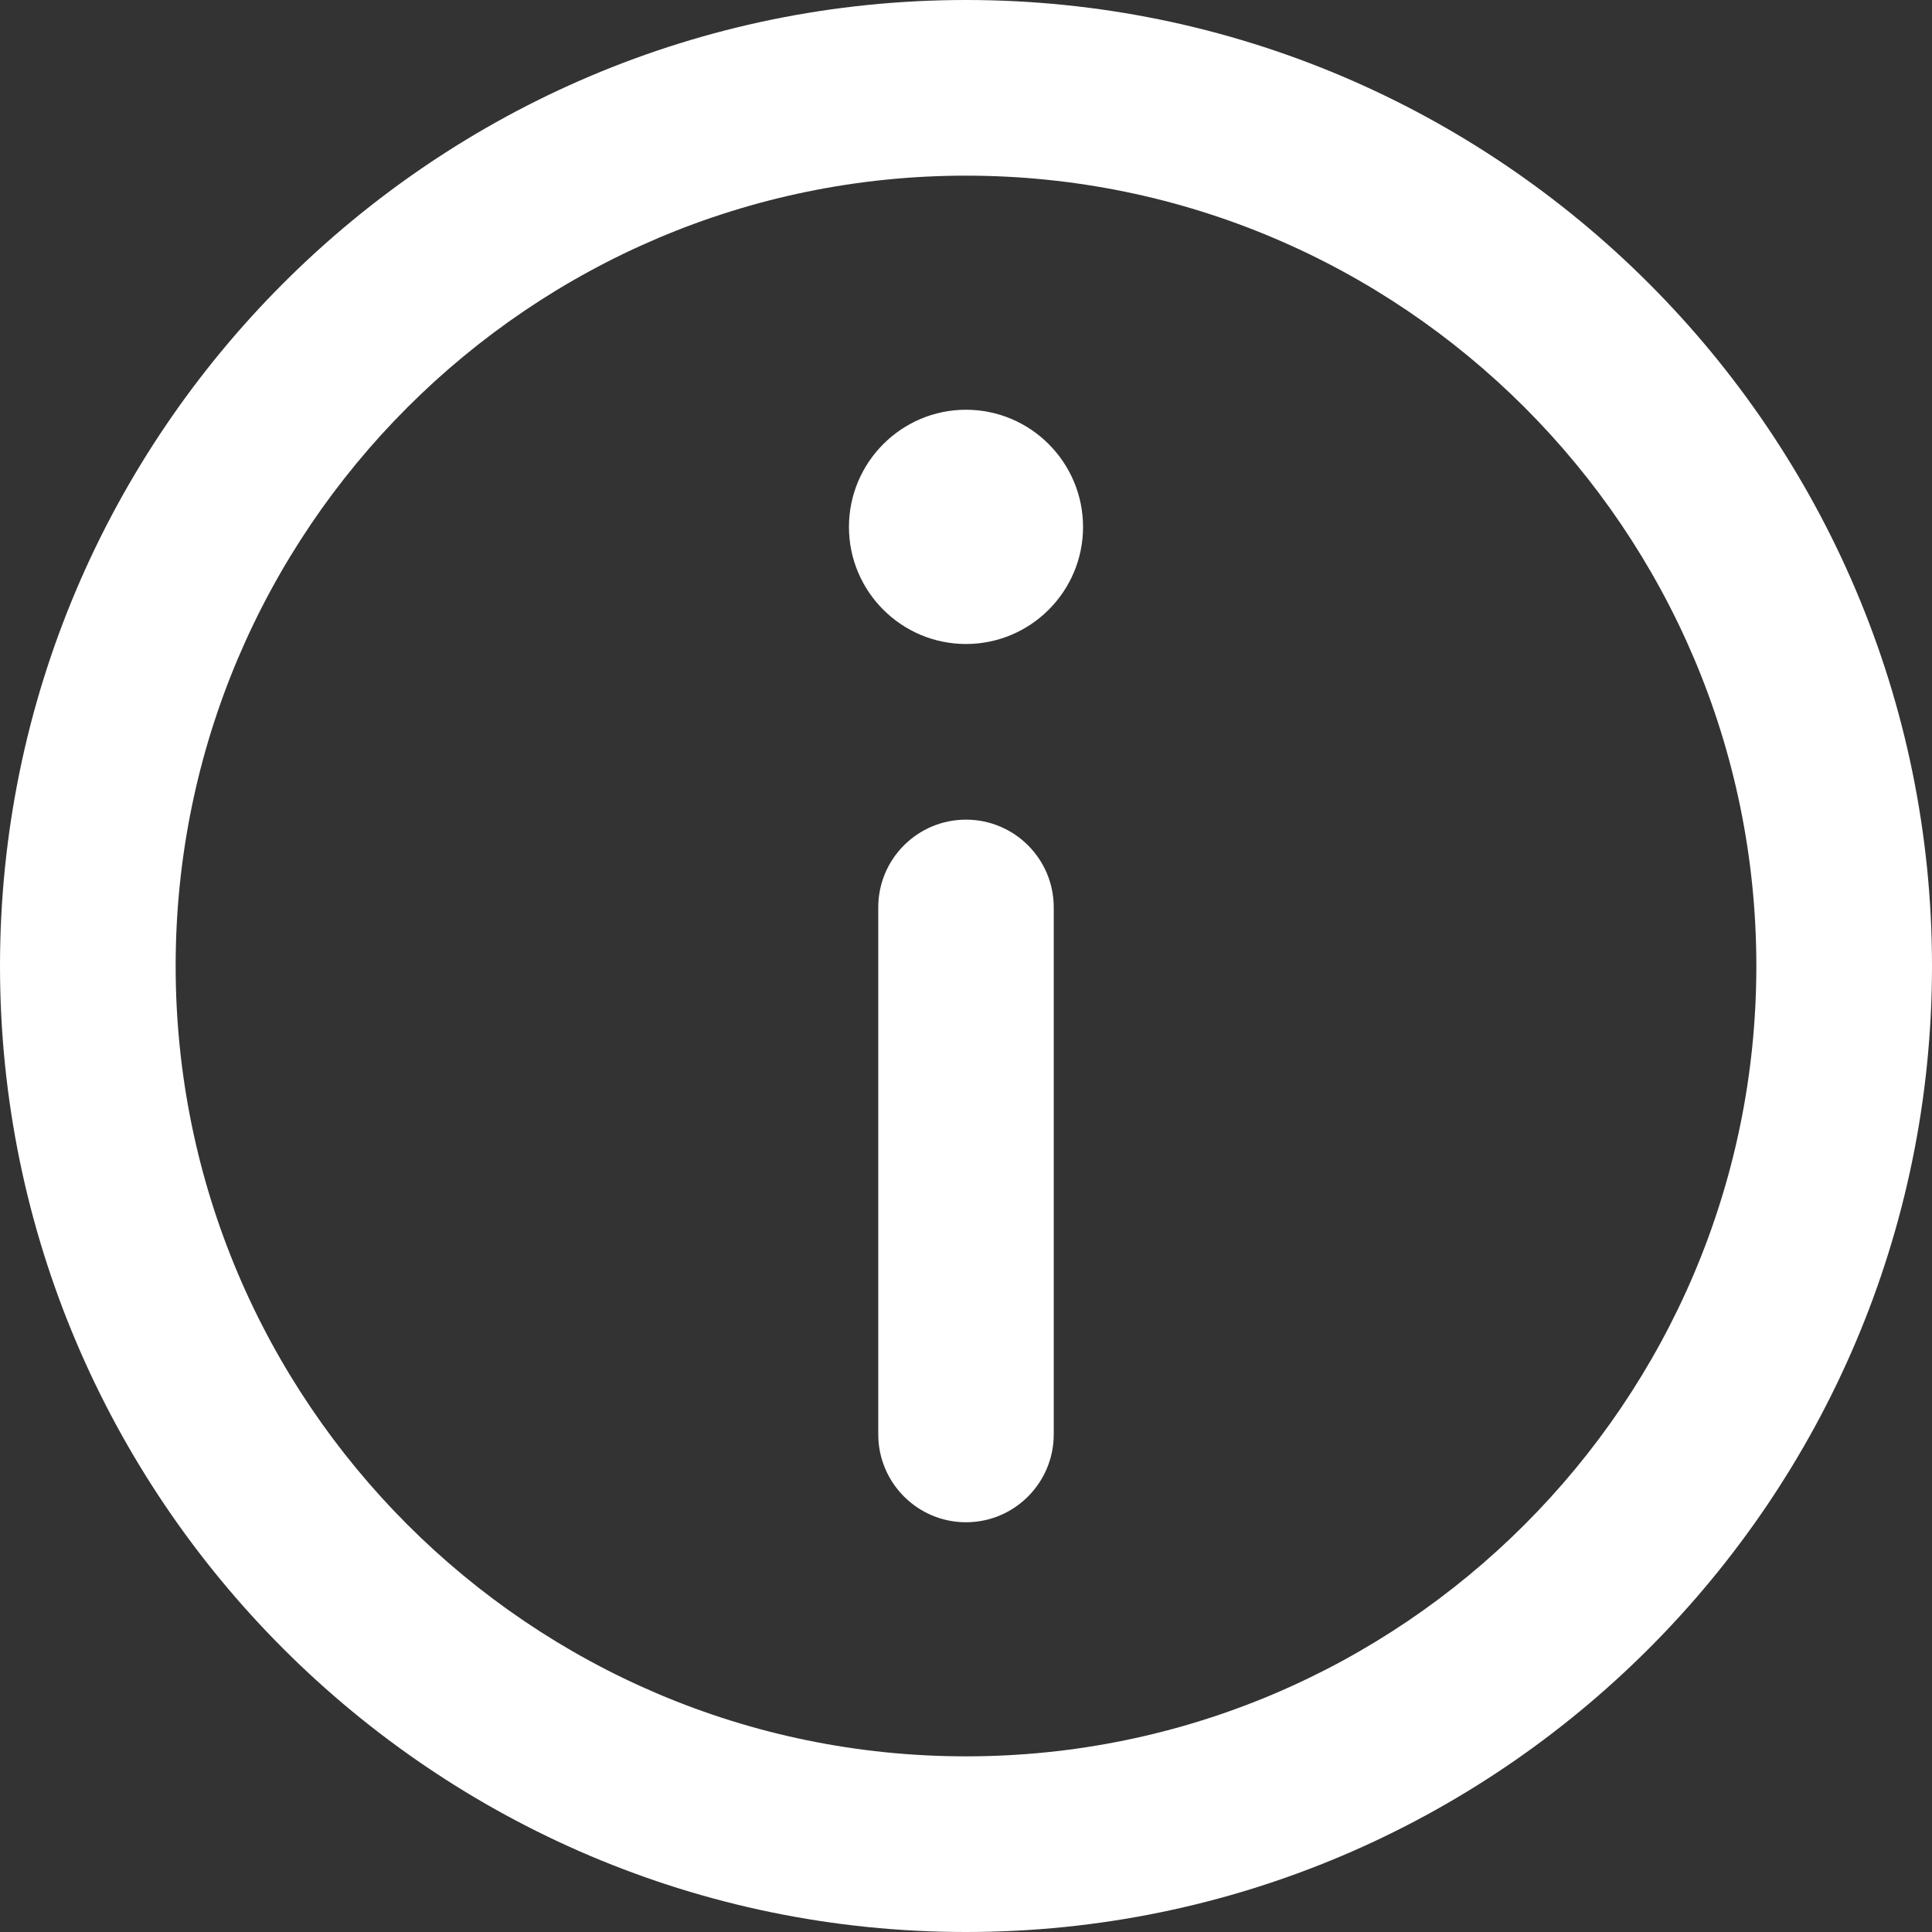
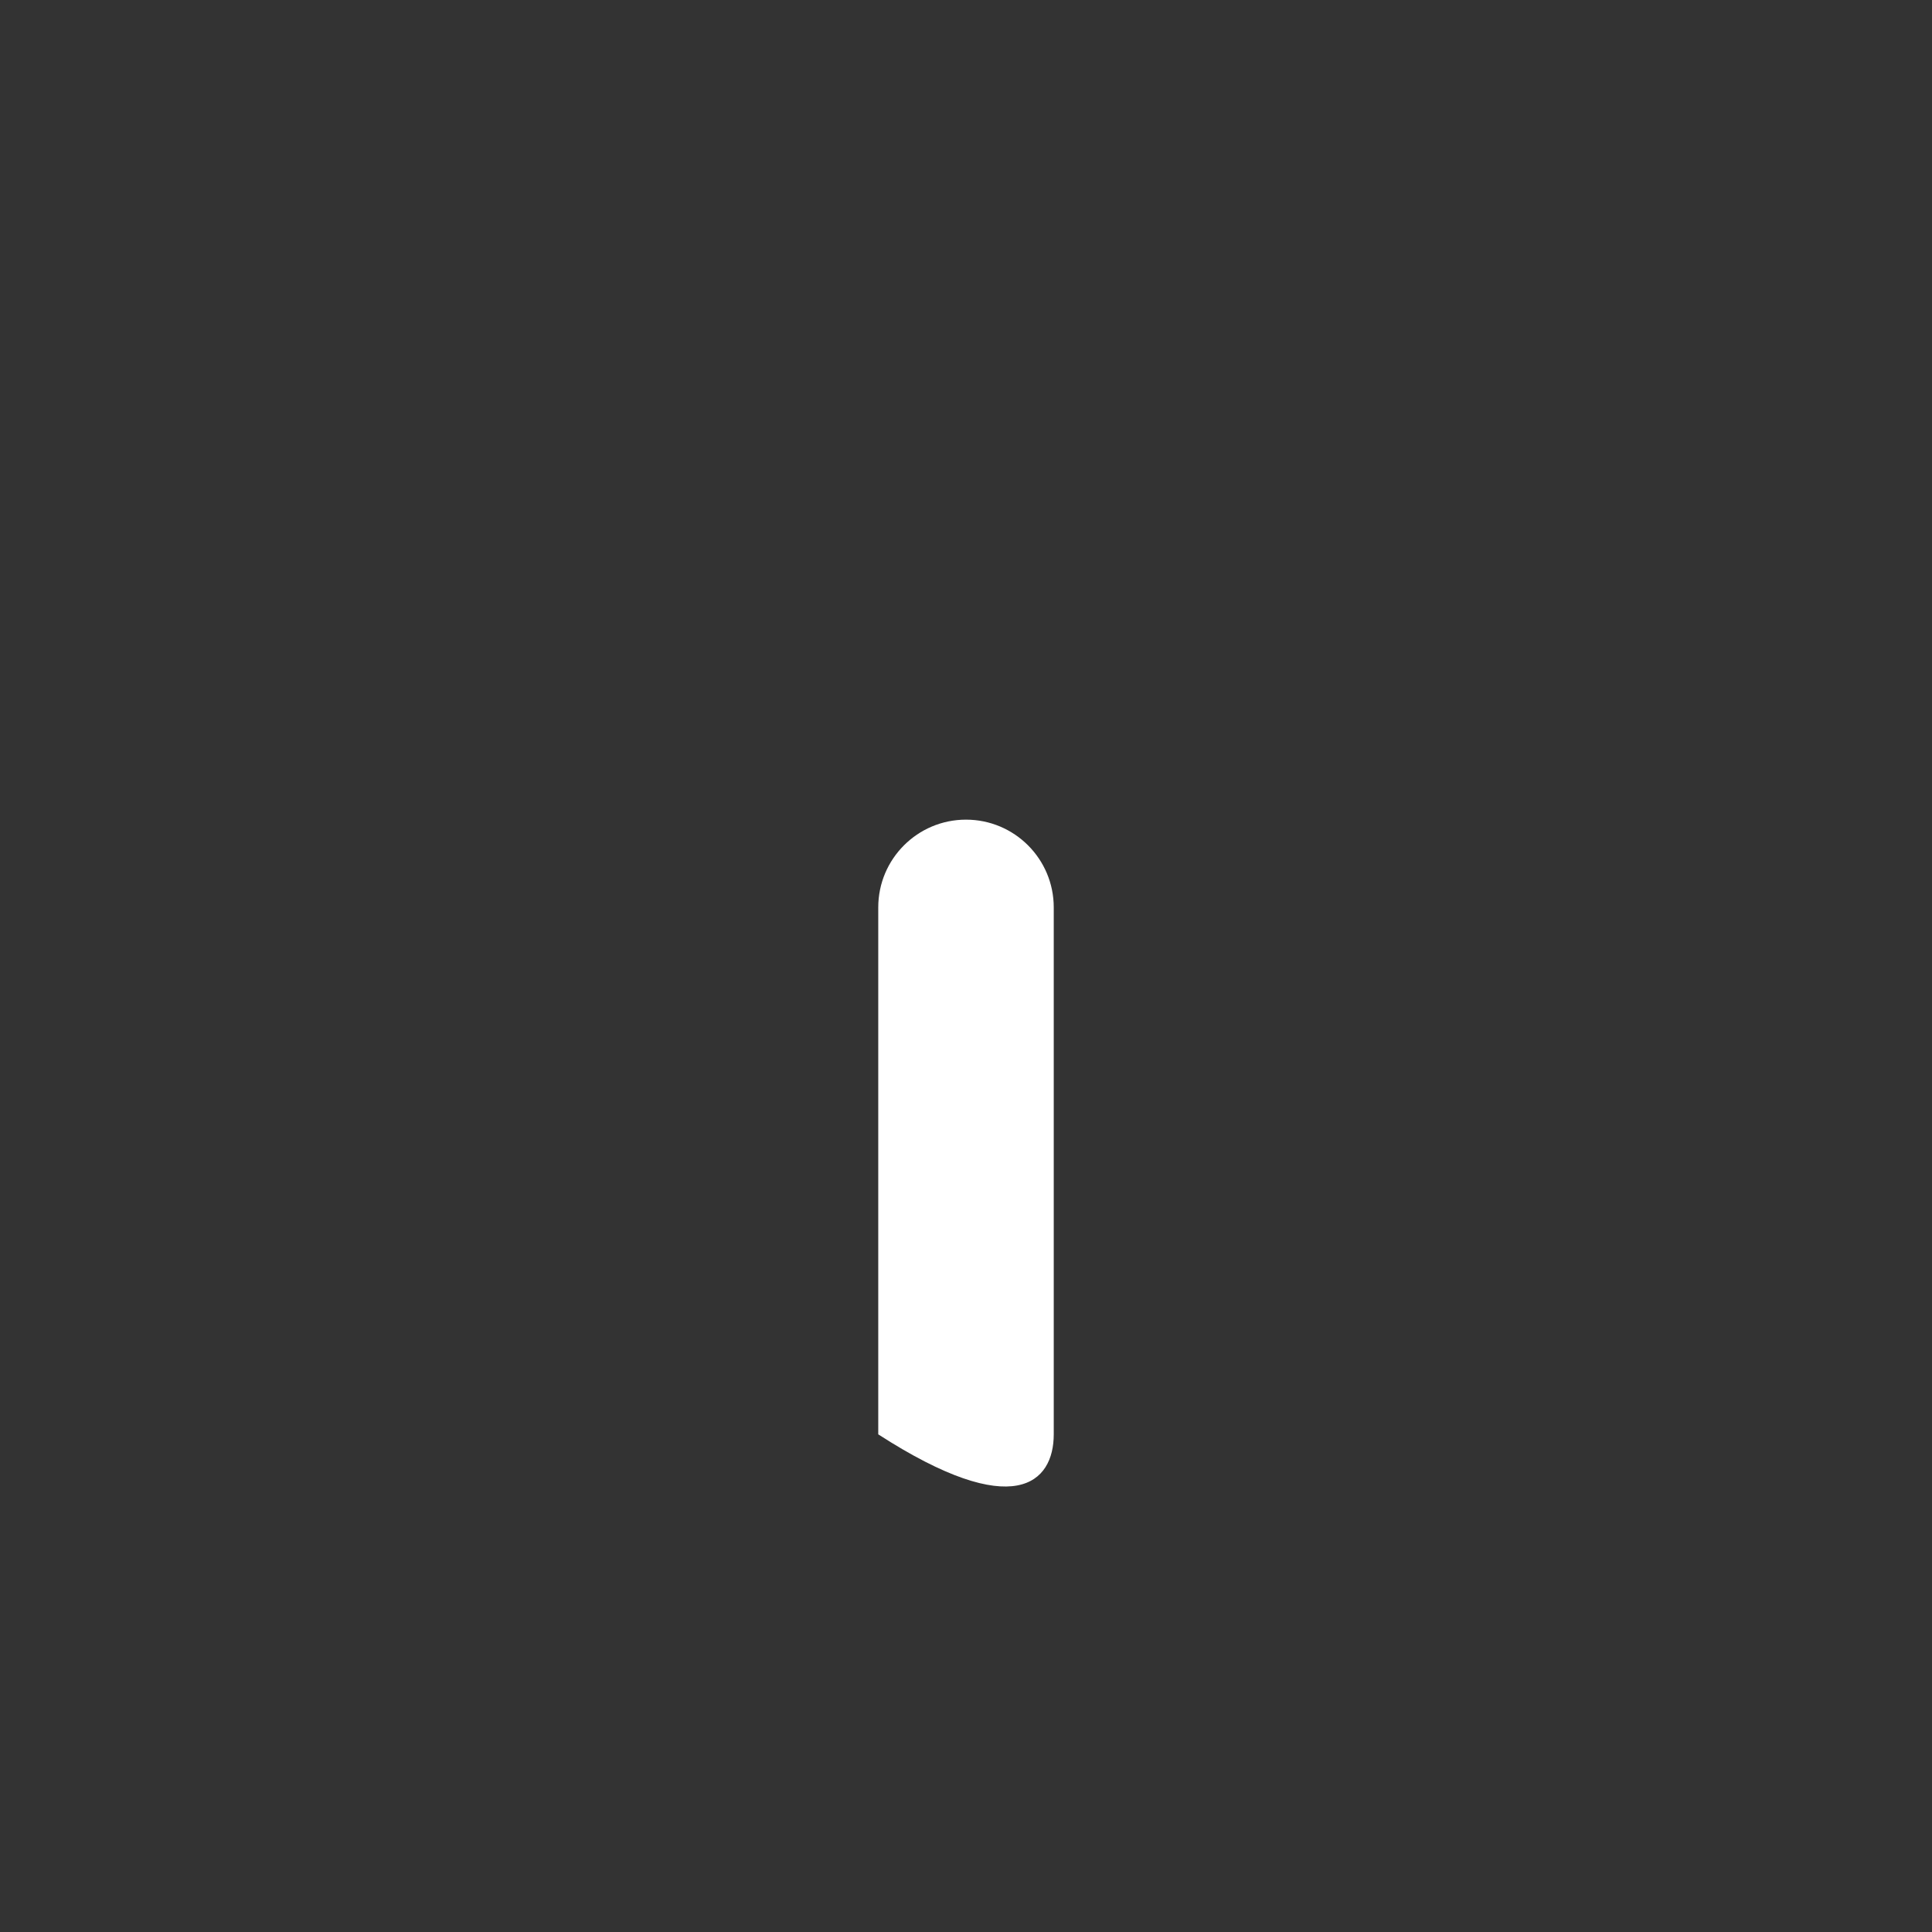
<svg xmlns="http://www.w3.org/2000/svg" width="12" height="12" viewBox="0 0 12 12" fill="none">
  <rect x="0" y="0" width="12" height="12" fill="#333333" stroke="none" />
-   <path d="M6 0C2.692 0 0 2.692 0 6C0 9.308 2.692 12 6 12C9.308 12 12 9.308 12 6C12 2.692 9.308 0 6 0ZM6 10.909C3.293 10.909 1.091 8.707 1.091 6C1.091 3.293 3.293 1.091 6 1.091C8.707 1.091 10.909 3.293 10.909 6C10.909 8.707 8.707 10.909 6 10.909Z" fill="white" />
-   <path d="M6 2.545C5.599 2.545 5.273 2.872 5.273 3.273C5.273 3.674 5.599 4 6 4C6.401 4 6.727 3.674 6.727 3.273C6.727 2.872 6.401 2.545 6 2.545Z" fill="white" />
-   <path d="M6 5.091C5.699 5.091 5.455 5.335 5.455 5.636V8.909C5.455 9.21 5.699 9.455 6 9.455C6.301 9.455 6.545 9.21 6.545 8.909V5.636C6.545 5.335 6.301 5.091 6 5.091Z" fill="white" />
+   <path d="M6 5.091C5.699 5.091 5.455 5.335 5.455 5.636V8.909C6.301 9.455 6.545 9.21 6.545 8.909V5.636C6.545 5.335 6.301 5.091 6 5.091Z" fill="white" />
</svg>